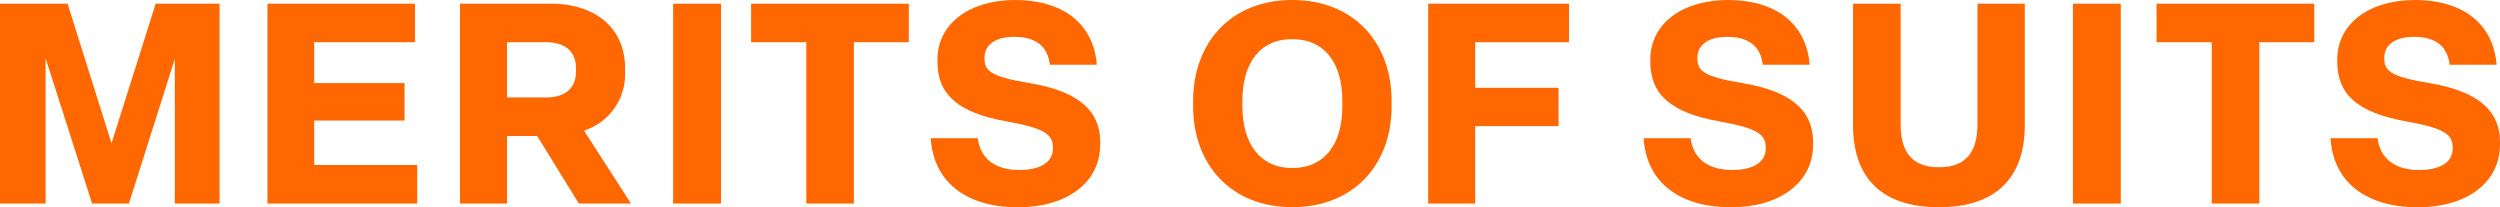
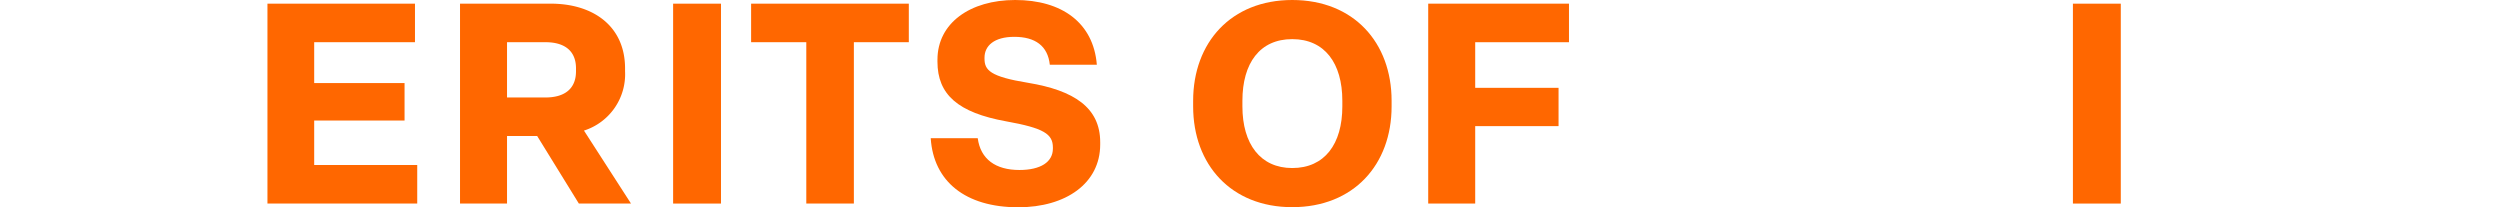
<svg xmlns="http://www.w3.org/2000/svg" width="179.128" height="14.847" viewBox="0 0 179.128 14.847">
  <defs>
    <clipPath id="clip-path">
      <rect id="長方形_765" data-name="長方形 765" width="179.128" height="14.847" transform="translate(0 0)" fill="none" />
    </clipPath>
  </defs>
  <g id="merit-title1" transform="translate(0 0)">
-     <path id="パス_14015" data-name="パス 14015" d="M11.156.262,7.989,10.267,4.842.262H0V14.585H3.268V4.175L6.6,14.585H9.238L12.526,4.216V14.585h3.208V.262Z" fill="#ff6700" />
    <path id="パス_14016" data-name="パス 14016" d="M19.163.262V14.585H29.895V11.821H22.512V8.634h6.475V5.951H22.512V3.026h7.222V.262Z" fill="#ff6700" />
    <g id="グループ_4126" data-name="グループ 4126">
      <g id="グループ_4125" data-name="グループ 4125" clip-path="url(#clip-path)">
        <path id="パス_14017" data-name="パス 14017" d="M32.961,14.584V.262h6.5c3.046,0,5.325,1.613,5.325,4.639v.2a4.237,4.237,0,0,1-2.944,4.256l3.368,5.225H41.474L38.488,9.743H36.329v4.841Zm3.368-7.6h2.764c1.291,0,2.178-.565,2.178-1.876V4.9c0-1.311-.887-1.876-2.178-1.876H36.329Z" fill="#ff6700" />
        <rect id="長方形_763" data-name="長方形 763" width="3.43" height="14.322" transform="translate(48.23 0.263)" fill="#ff6700" />
        <path id="パス_14018" data-name="パス 14018" d="M57.772,14.584V3.025H53.818V.262h11.3V3.025H61.181V14.584Z" fill="#ff6700" />
        <path id="パス_14019" data-name="パス 14019" d="M66.688,9.9h3.368c.2,1.513,1.291,2.28,2.985,2.28,1.513,0,2.4-.565,2.4-1.533V10.57c0-.968-.646-1.392-3.349-1.876-3.449-.625-4.922-1.916-4.922-4.276V4.276C67.171,1.654,69.511,0,72.739,0c3.348,0,5.608,1.633,5.851,4.639H75.22c-.141-1.351-1.049-2-2.542-2-1.452,0-2.137.646-2.137,1.493V4.2c0,.827.4,1.291,3.125,1.734,3.289.545,5.165,1.775,5.165,4.257v.161c0,2.784-2.461,4.5-5.871,4.5-3.792,0-6.071-1.856-6.272-4.942" fill="#ff6700" />
        <path id="パス_14020" data-name="パス 14020" d="M85.49,7.625v-.4C85.49,3.046,88.212,0,92.59,0c4.4,0,7.12,3.046,7.12,7.222v.4c0,4.176-2.722,7.222-7.12,7.222-4.378,0-7.1-3.046-7.1-7.222m10.69,0v-.4c0-2.7-1.271-4.418-3.59-4.418s-3.57,1.715-3.57,4.418v.4c0,2.7,1.291,4.418,3.57,4.418,2.319,0,3.59-1.715,3.59-4.418" fill="#ff6700" />
        <path id="パス_14021" data-name="パス 14021" d="M102.333,14.584V.262h10.086V3.025H105.7V6.293h5.972V9.037H105.7v5.547Z" fill="#ff6700" />
-         <path id="パス_14022" data-name="パス 14022" d="M117.764,9.9h3.369c.2,1.513,1.291,2.28,2.985,2.28,1.513,0,2.4-.565,2.4-1.533V10.57c0-.968-.646-1.392-3.349-1.876-3.449-.625-4.922-1.916-4.922-4.276V4.276c0-2.622,2.34-4.276,5.568-4.276,3.348,0,5.608,1.633,5.85,4.639H126.3c-.141-1.351-1.049-2-2.542-2-1.452,0-2.137.646-2.137,1.493V4.2c0,.827.4,1.291,3.125,1.734,3.289.545,5.165,1.775,5.165,4.257v.161c0,2.784-2.461,4.5-5.871,4.5-3.792,0-6.071-1.856-6.273-4.942" fill="#ff6700" />
-         <path id="パス_14023" data-name="パス 14023" d="M132.773,8.957V.263h3.409V8.916c0,1.958.806,3.067,2.742,3.067,1.918,0,2.765-1.069,2.765-3.087V.263h3.39V8.957c0,3.792-2.078,5.89-6.155,5.89s-6.151-2.077-6.151-5.89" fill="#ff6700" />
        <rect id="長方形_764" data-name="長方形 764" width="3.43" height="14.322" transform="translate(148.527 0.263)" fill="#ff6700" />
-         <path id="パス_14024" data-name="パス 14024" d="M158.473,14.584V3.025h-3.954V.262h11.3V3.025h-3.934V14.584Z" fill="#ff6700" />
-         <path id="パス_14025" data-name="パス 14025" d="M166.984,9.9h3.369c.2,1.513,1.291,2.28,2.985,2.28,1.513,0,2.4-.565,2.4-1.533V10.57c0-.968-.646-1.392-3.349-1.876-3.449-.625-4.922-1.916-4.922-4.276V4.276c0-2.622,2.34-4.276,5.568-4.276,3.348,0,5.608,1.633,5.85,4.639h-3.369c-.141-1.351-1.049-2-2.542-2-1.452,0-2.137.646-2.137,1.493V4.2c0,.827.4,1.291,3.125,1.734,3.289.545,5.165,1.775,5.165,4.257v.161c0,2.784-2.461,4.5-5.871,4.5-3.792,0-6.071-1.856-6.273-4.942" fill="#ff6700" />
      </g>
    </g>
  </g>
</svg>